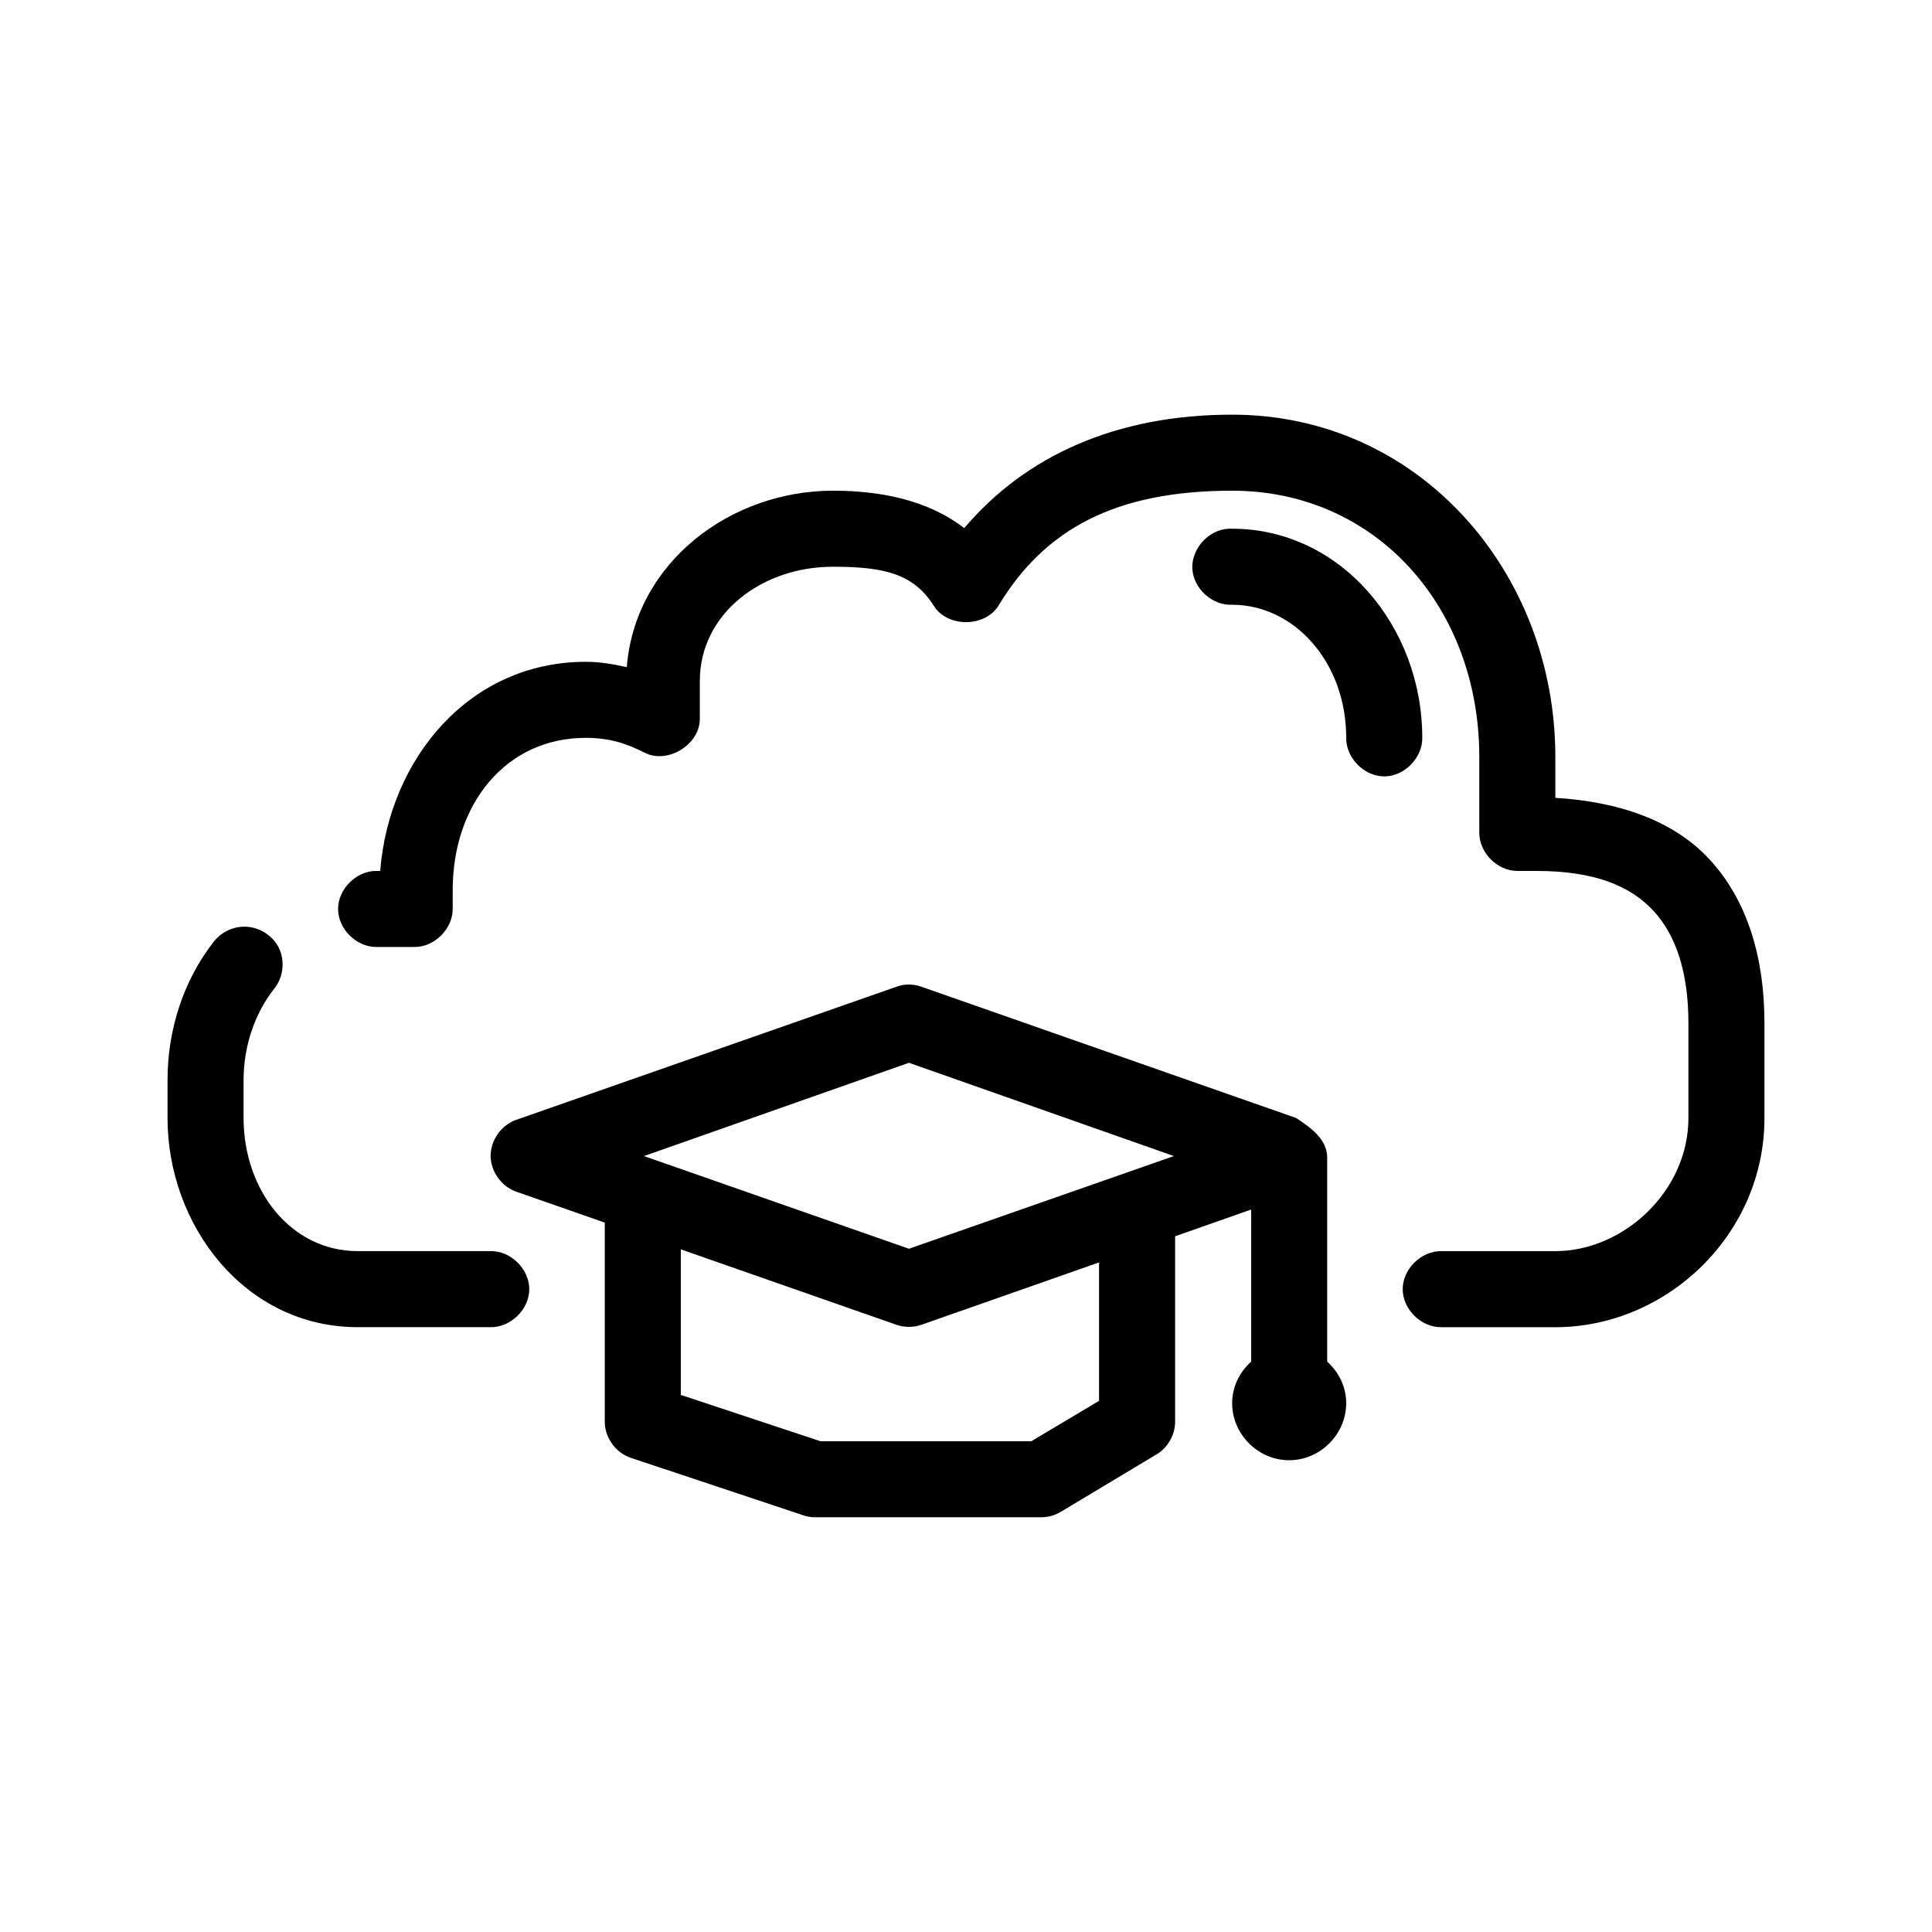
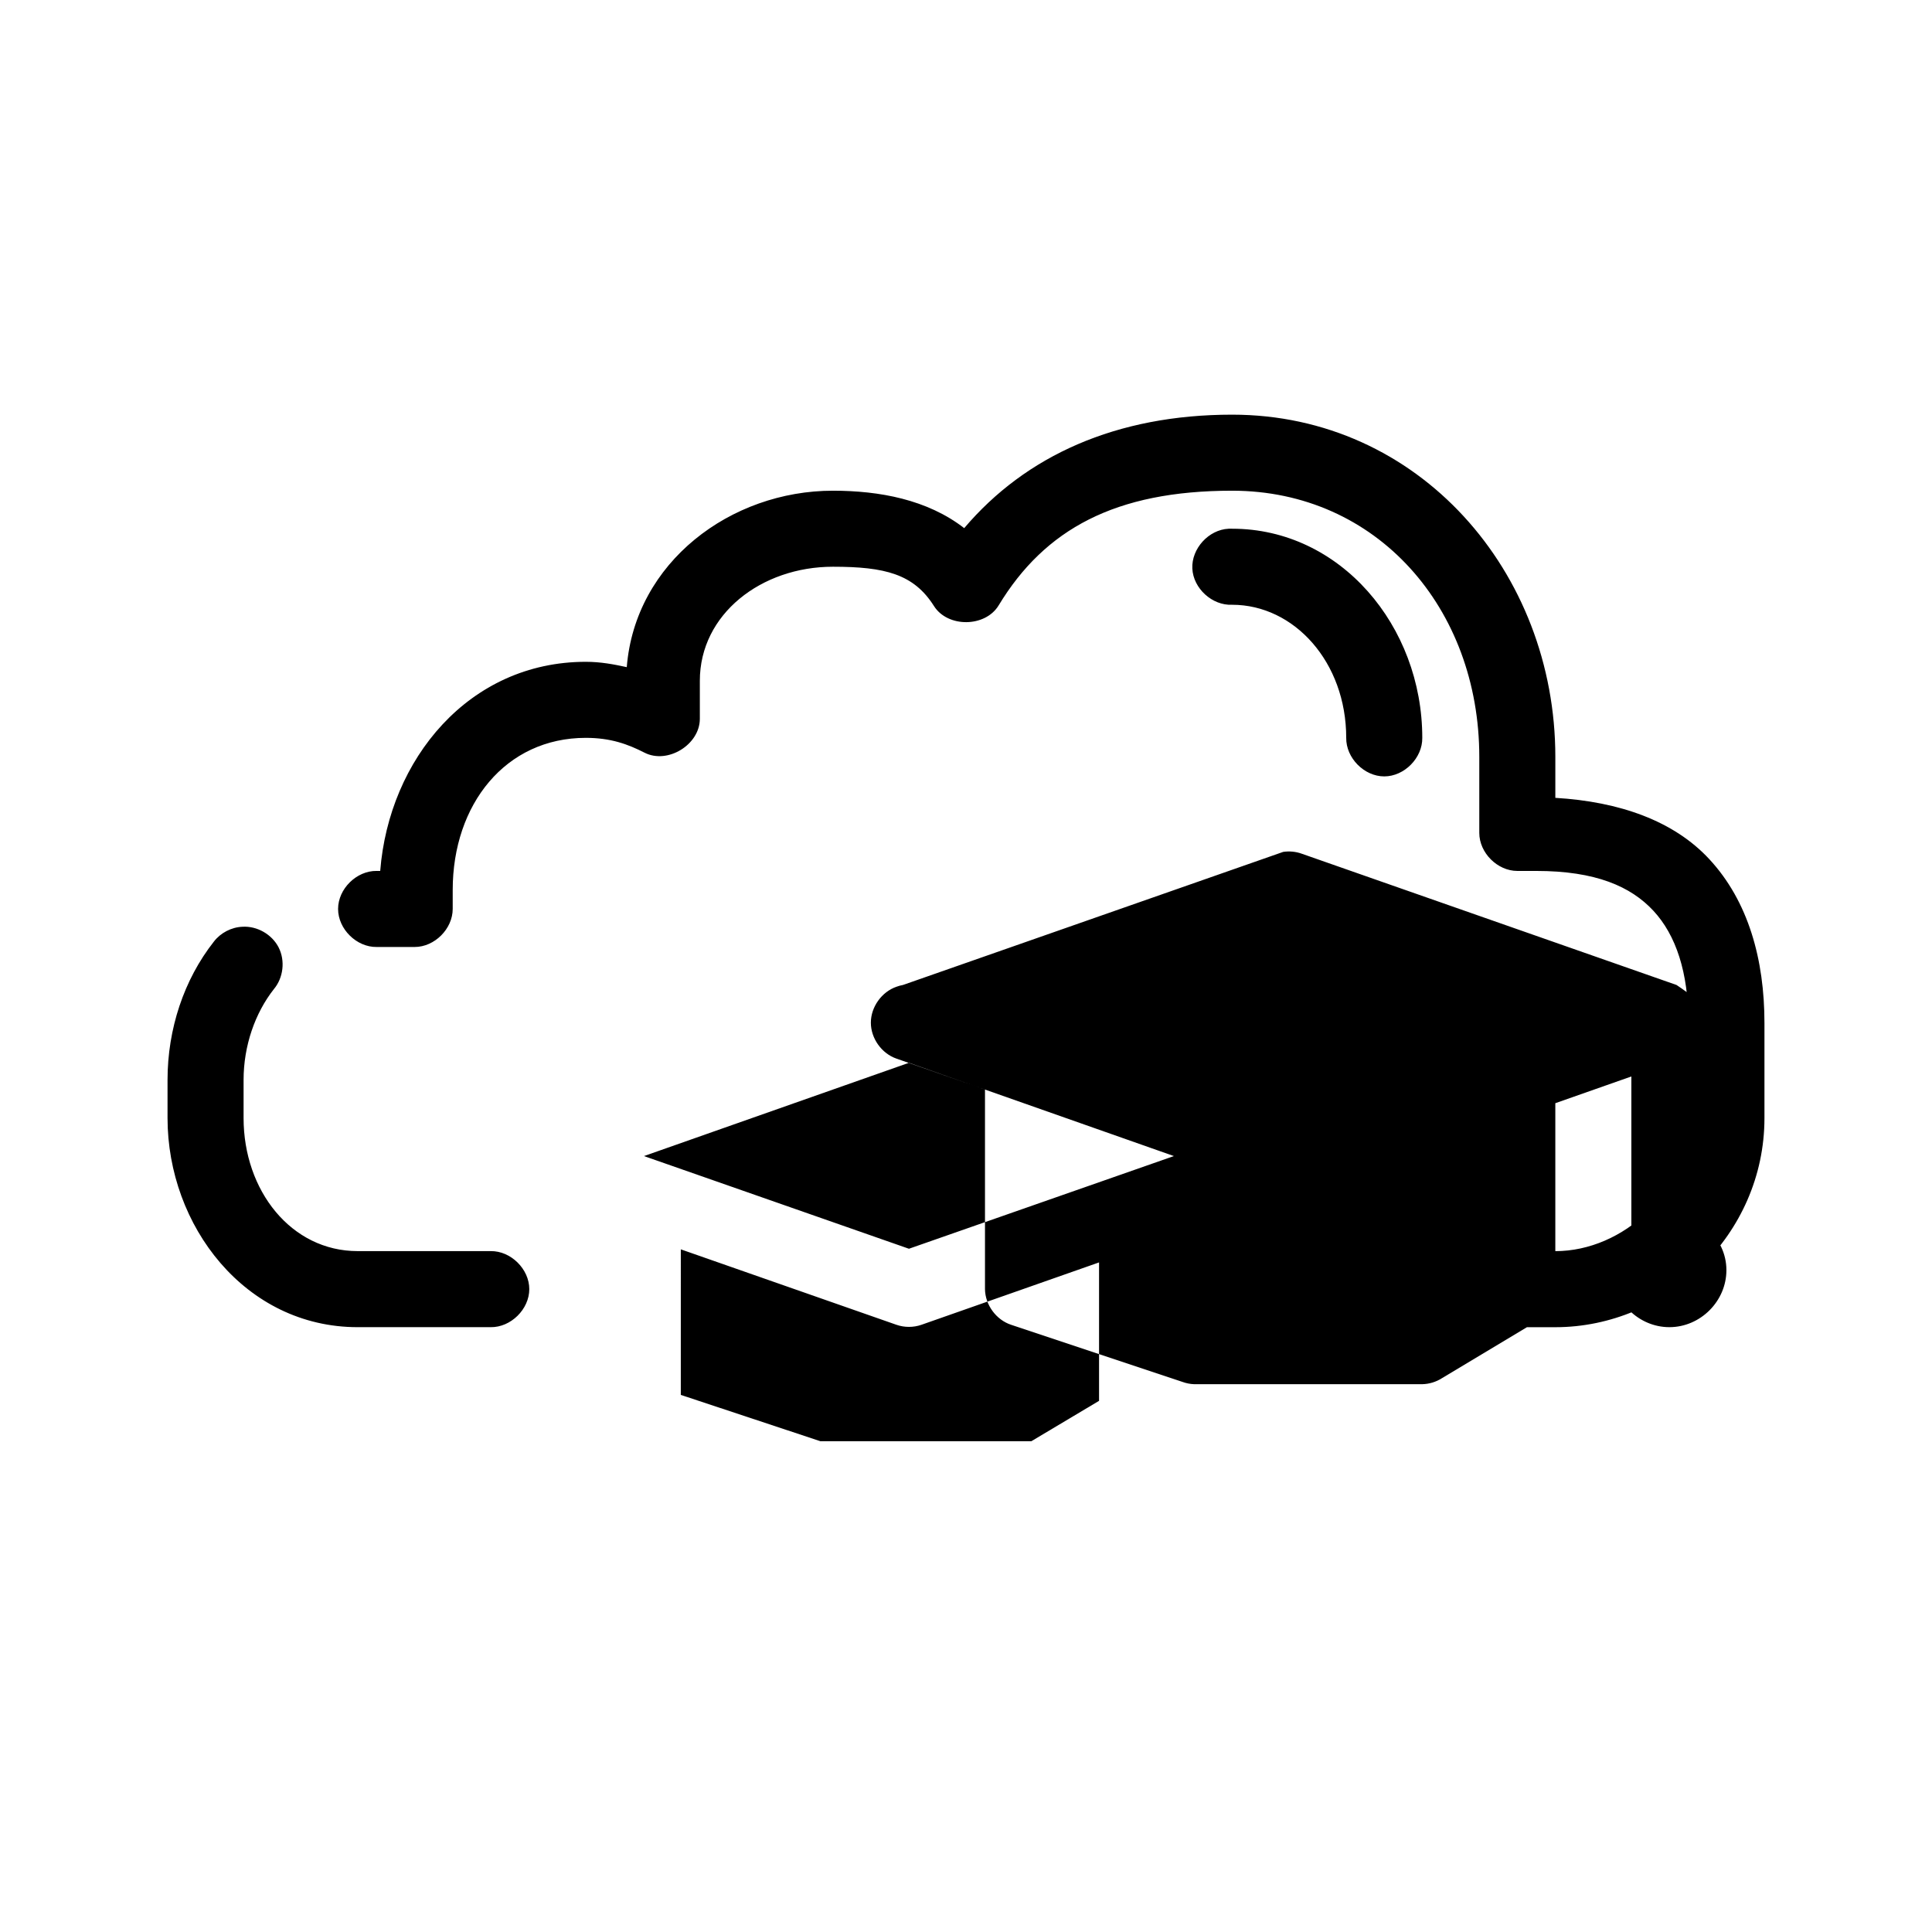
<svg xmlns="http://www.w3.org/2000/svg" fill="#000000" width="800px" height="800px" version="1.1" viewBox="144 144 512 512">
-   <path d="m470.53 253.89c-30.691 0-54.707 10.867-71.004 30.07-9.781-7.582-22.492-9.918-34.797-9.918-27.09 0-52.41 18.953-54.629 46.758-3.383-0.734-6.863-1.414-10.863-1.414-30.973 0-52.148 25.828-54.477 55.418h-0.945c-5.324-0.074-10.219 4.754-10.219 10.078s4.894 10.152 10.219 10.078h10.078c5.277 0 10.074-4.801 10.078-10.078v-5.039c0-22.684 14.008-40.305 35.266-40.305 6.598 0 11.16 1.676 15.586 3.938 6.109 3.102 14.633-2.125 14.641-8.977v-10.078c0-17.684 16.312-30.23 35.266-30.23 13.809 0 21.41 1.938 26.766 10.391 3.641 5.797 13.625 5.703 17.16-0.156 12.223-20.172 30.887-30.383 61.875-30.383 38.34 0 65.496 31.133 65.496 70.535v20.152c0 5.277 4.801 10.074 10.078 10.078h5.039c15.715 0 25.031 4.106 31.016 10.547 5.981 6.441 9.285 16.316 9.285 29.754v25.191c0 19.422-17.258 35.266-35.266 35.266h-30.23c-5.324-0.074-10.219 4.754-10.219 10.078 0 5.324 4.894 10.152 10.219 10.078h30.23c29.426 0 55.418-24.461 55.418-55.418v-25.191c0-16.797-4.25-32.27-14.641-43.457-9.398-10.121-23.75-15.203-40.777-16.219v-10.863c0-49.02-36.168-90.684-85.648-90.684zm-0.945 30.23c-5.277 0.246-9.852 5.273-9.605 10.547 0.25 5.277 5.273 9.852 10.551 9.602 16.434 0 30.23 15.199 30.23 35.266-0.074 5.324 4.754 10.219 10.078 10.219 5.324 0 10.152-4.894 10.078-10.219 0-29.668-21.742-55.418-50.383-55.418-0.316-0.016-0.629-0.016-0.945 0zm-261.35 105.48c-2.93 0.129-5.773 1.609-7.559 3.938-7.938 10.09-12.277 23.141-12.277 36.68v10.078c0 28.543 20.586 55.418 50.383 55.418h35.266c5.324 0.074 10.219-4.754 10.219-10.078s-4.894-10.152-10.219-10.078h-35.266c-17.637 0-30.23-16.055-30.23-35.266v-10.078c0-9.113 3.059-17.77 8.031-24.09 2.516-3 3.035-7.519 1.273-11.016-1.766-3.484-5.715-5.75-9.621-5.508zm175.07 15.426c-0.59 0.105-1.172 0.266-1.73 0.473l-100.76 35.266c-3.93 1.359-6.789 5.367-6.789 9.523 0 4.16 2.856 8.168 6.789 9.523l23.457 8.191v52.902c0.051 4.168 2.969 8.145 6.926 9.445l45.344 15.113c1.008 0.375 2.078 0.59 3.152 0.629h60.457c1.832-0.039 3.648-0.59 5.195-1.574l25.191-15.113c2.922-1.758 4.832-5.09 4.879-8.5v-49.277l20.152-7.086v40.305c-3.066 2.785-5.039 6.641-5.039 11.02 0 8.227 6.887 15.113 15.113 15.113 8.227 0 15.113-6.887 15.113-15.113 0-4.383-1.969-8.238-5.039-11.02v-54.16c-0.02-4.871-4.598-7.981-8.184-10.391l-99.344-34.797c-1.555-0.555-3.25-0.715-4.883-0.473zm1.574 20.625 70.219 24.719-70.219 24.562-70.219-24.562zm-60.457 49.438 57.152 19.996c2.121 0.738 4.492 0.738 6.613 0l47.074-16.531v36.684l-17.949 10.703h-55.891l-37-12.277z" />
+   <path d="m470.53 253.89c-30.691 0-54.707 10.867-71.004 30.07-9.781-7.582-22.492-9.918-34.797-9.918-27.09 0-52.41 18.953-54.629 46.758-3.383-0.734-6.863-1.414-10.863-1.414-30.973 0-52.148 25.828-54.477 55.418h-0.945c-5.324-0.074-10.219 4.754-10.219 10.078s4.894 10.152 10.219 10.078h10.078c5.277 0 10.074-4.801 10.078-10.078v-5.039c0-22.684 14.008-40.305 35.266-40.305 6.598 0 11.16 1.676 15.586 3.938 6.109 3.102 14.633-2.125 14.641-8.977v-10.078c0-17.684 16.312-30.23 35.266-30.23 13.809 0 21.41 1.938 26.766 10.391 3.641 5.797 13.625 5.703 17.16-0.156 12.223-20.172 30.887-30.383 61.875-30.383 38.34 0 65.496 31.133 65.496 70.535v20.152c0 5.277 4.801 10.074 10.078 10.078h5.039c15.715 0 25.031 4.106 31.016 10.547 5.981 6.441 9.285 16.316 9.285 29.754v25.191c0 19.422-17.258 35.266-35.266 35.266h-30.23c-5.324-0.074-10.219 4.754-10.219 10.078 0 5.324 4.894 10.152 10.219 10.078h30.23c29.426 0 55.418-24.461 55.418-55.418v-25.191c0-16.797-4.25-32.27-14.641-43.457-9.398-10.121-23.75-15.203-40.777-16.219v-10.863c0-49.02-36.168-90.684-85.648-90.684zm-0.945 30.23c-5.277 0.246-9.852 5.273-9.605 10.547 0.25 5.277 5.273 9.852 10.551 9.602 16.434 0 30.23 15.199 30.23 35.266-0.074 5.324 4.754 10.219 10.078 10.219 5.324 0 10.152-4.894 10.078-10.219 0-29.668-21.742-55.418-50.383-55.418-0.316-0.016-0.629-0.016-0.945 0zm-261.35 105.48c-2.93 0.129-5.773 1.609-7.559 3.938-7.938 10.09-12.277 23.141-12.277 36.68v10.078c0 28.543 20.586 55.418 50.383 55.418h35.266c5.324 0.074 10.219-4.754 10.219-10.078s-4.894-10.152-10.219-10.078h-35.266c-17.637 0-30.23-16.055-30.23-35.266v-10.078c0-9.113 3.059-17.77 8.031-24.09 2.516-3 3.035-7.519 1.273-11.016-1.766-3.484-5.715-5.75-9.621-5.508zm175.07 15.426c-0.59 0.105-1.172 0.266-1.73 0.473c-3.93 1.359-6.789 5.367-6.789 9.523 0 4.16 2.856 8.168 6.789 9.523l23.457 8.191v52.902c0.051 4.168 2.969 8.145 6.926 9.445l45.344 15.113c1.008 0.375 2.078 0.59 3.152 0.629h60.457c1.832-0.039 3.648-0.59 5.195-1.574l25.191-15.113c2.922-1.758 4.832-5.09 4.879-8.5v-49.277l20.152-7.086v40.305c-3.066 2.785-5.039 6.641-5.039 11.02 0 8.227 6.887 15.113 15.113 15.113 8.227 0 15.113-6.887 15.113-15.113 0-4.383-1.969-8.238-5.039-11.02v-54.16c-0.02-4.871-4.598-7.981-8.184-10.391l-99.344-34.797c-1.555-0.555-3.25-0.715-4.883-0.473zm1.574 20.625 70.219 24.719-70.219 24.562-70.219-24.562zm-60.457 49.438 57.152 19.996c2.121 0.738 4.492 0.738 6.613 0l47.074-16.531v36.684l-17.949 10.703h-55.891l-37-12.277z" />
</svg>